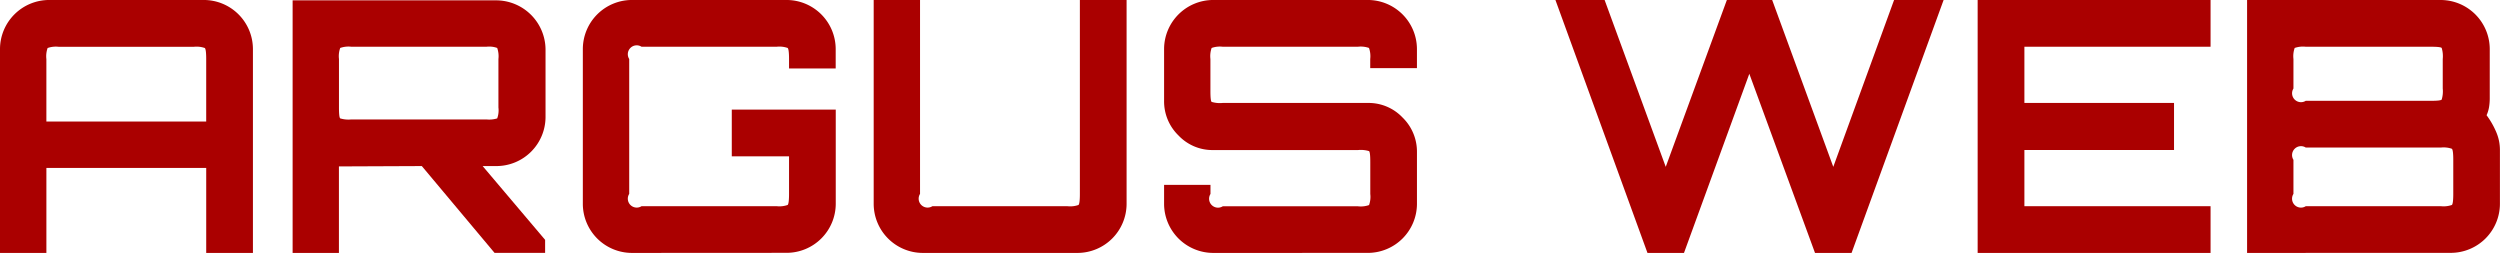
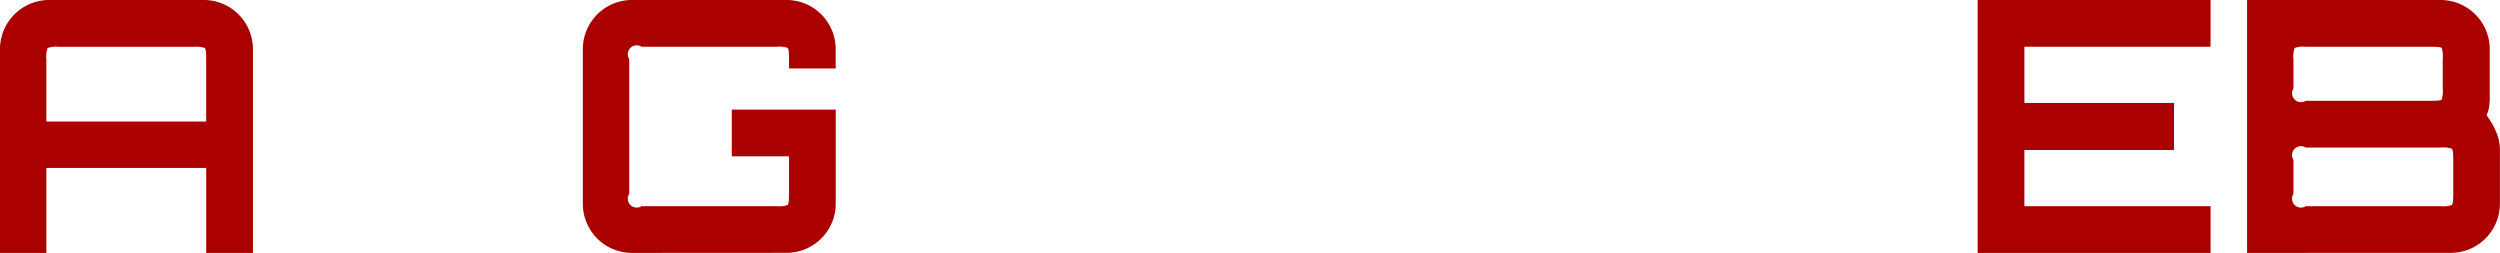
<svg xmlns="http://www.w3.org/2000/svg" width="164.086" height="16.6" viewBox="0 0 164.086 16.6">
  <g id="Group_149" data-name="Group 149" style="isolation: isolate">
    <path id="Path_220" data-name="Path 220" d="M2282.609,518.495V505.1a3.229,3.229,0,0,1,3.206-3.206h10.167a3.227,3.227,0,0,1,3.228,3.206v13.394h-3.066v-5.579h-10.49v5.579Zm3.044-8.623h10.49v-4.1c0-.43-.031-.672-.092-.726a1.648,1.648,0,0,0-.715-.08h-8.877a1.637,1.637,0,0,0-.725.08,1.615,1.615,0,0,0-.081.726Z" transform="translate(-2282.609 -501.895)" fill="#a00" />
-     <path id="Path_221" data-name="Path 221" d="M2305.934,518.5V501.923h13.372a3.249,3.249,0,0,1,3.228,3.2V509.6a3.229,3.229,0,0,1-3.228,3.2h-.9l4.1,4.842v.853h-3.32l-4.772-5.695-5.441.023V518.5Zm3.849-8.76h8.878a1.791,1.791,0,0,0,.7-.069,1.543,1.543,0,0,0,.081-.716v-3.182a1.633,1.633,0,0,0-.081-.726,1.548,1.548,0,0,0-.7-.08h-8.878a1.63,1.63,0,0,0-.725.08,1.6,1.6,0,0,0-.082.726v3.182c0,.431.026.669.082.716A1.887,1.887,0,0,0,2309.783,509.74Z" transform="translate(-2286.728 -501.9)" fill="#a00" />
    <path id="Path_222" data-name="Path 222" d="M2332.266,518.495a3.226,3.226,0,0,1-3.2-3.2V505.1a3.226,3.226,0,0,1,3.2-3.206h10.168a3.228,3.228,0,0,1,3.228,3.206v1.29H2342.6v-.622c0-.43-.031-.672-.092-.726a1.649,1.649,0,0,0-.715-.08h-8.876a.584.584,0,0,0-.807.806v8.853a.585.585,0,0,0,.807.808h8.876a1.638,1.638,0,0,0,.715-.081c.061-.053.092-.3.092-.726v-2.467h-3.758v-3.066h6.824v6.2a3.228,3.228,0,0,1-3.228,3.2Z" transform="translate(-2290.812 -501.895)" fill="#a00" />
-     <path id="Path_223" data-name="Path 223" d="M2355.45,518.495a3.227,3.227,0,0,1-3.2-3.2v-13.4h3.042v12.727a.586.586,0,0,0,.808.808h8.875a1.635,1.635,0,0,0,.715-.081q.093-.08.093-.726V501.895h3.066v13.4a3.227,3.227,0,0,1-3.2,3.2Z" transform="translate(-2294.906 -501.895)" fill="#a00" />
-     <path id="Path_224" data-name="Path 224" d="M2378.605,518.495a3.229,3.229,0,0,1-3.206-3.2v-1.268h3.045v.6a.585.585,0,0,0,.806.808h8.876a1.623,1.623,0,0,0,.726-.081,1.6,1.6,0,0,0,.081-.726v-2.1c0-.43-.026-.669-.081-.715a1.874,1.874,0,0,0-.726-.069h-9.522a3.064,3.064,0,0,1-2.259-.957,3.118,3.118,0,0,1-.946-2.271V505.1a3.229,3.229,0,0,1,3.206-3.206h10.19a3.227,3.227,0,0,1,3.2,3.206v1.268h-3.066v-.6a1.609,1.609,0,0,0-.081-.726,1.634,1.634,0,0,0-.726-.08h-8.876a1.639,1.639,0,0,0-.726.08,1.622,1.622,0,0,0-.08.726v2.1c0,.431.025.669.08.715a1.879,1.879,0,0,0,.726.069h9.545a3.07,3.07,0,0,1,2.26.957,3.124,3.124,0,0,1,.945,2.271v3.413a3.227,3.227,0,0,1-3.2,3.2Z" transform="translate(-2298.995 -501.895)" fill="#a00" />
-     <path id="Path_225" data-name="Path 225" d="M2412.634,518.495l-6.041-16.6h3.228l4.012,10.951,4.012-10.951h2.974l4.011,10.951,3.99-10.951h3.251l-6.041,16.6h-2.4l-4.311-11.758-4.288,11.758Z" transform="translate(-2304.503 -501.895)" fill="#a00" />
+     <path id="Path_225" data-name="Path 225" d="M2412.634,518.495h3.228l4.012,10.951,4.012-10.951h2.974l4.011,10.951,3.99-10.951h3.251l-6.041,16.6h-2.4l-4.311-11.758-4.288,11.758Z" transform="translate(-2304.503 -501.895)" fill="#a00" />
    <path id="Path_226" data-name="Path 226" d="M2440.248,518.495v-16.6h15.287v3.067h-12.219v3.688h9.821v3.089h-9.821v3.69h12.219v3.066Z" transform="translate(-2310.446 -501.895)" fill="#a00" />
    <path id="Path_227" data-name="Path 227" d="M2461.724,518.495v-16.6h12.727a3.228,3.228,0,0,1,3.2,3.206v3.25a3.552,3.552,0,0,1-.046.576,2.139,2.139,0,0,1-.162.531,5.353,5.353,0,0,1,.634,1.106,2.978,2.978,0,0,1,.242,1.153v3.574a3.227,3.227,0,0,1-3.228,3.2Zm3.85-9.983h8.207c.432,0,.669-.026.716-.081a1.874,1.874,0,0,0,.069-.725v-1.937a1.883,1.883,0,0,0-.069-.726c-.046-.054-.284-.08-.716-.08h-8.207a1.635,1.635,0,0,0-.726.08,1.615,1.615,0,0,0-.081.726v1.937a.585.585,0,0,0,.807.806Zm0,6.917h8.876a1.637,1.637,0,0,0,.715-.081c.061-.053.092-.3.092-.726v-2.236c0-.43-.031-.672-.092-.726a1.642,1.642,0,0,0-.715-.081h-8.876a.585.585,0,0,0-.807.807v2.236a.585.585,0,0,0,.807.808Z" transform="translate(-2314.238 -501.895)" fill="#a00" />
  </g>
</svg>